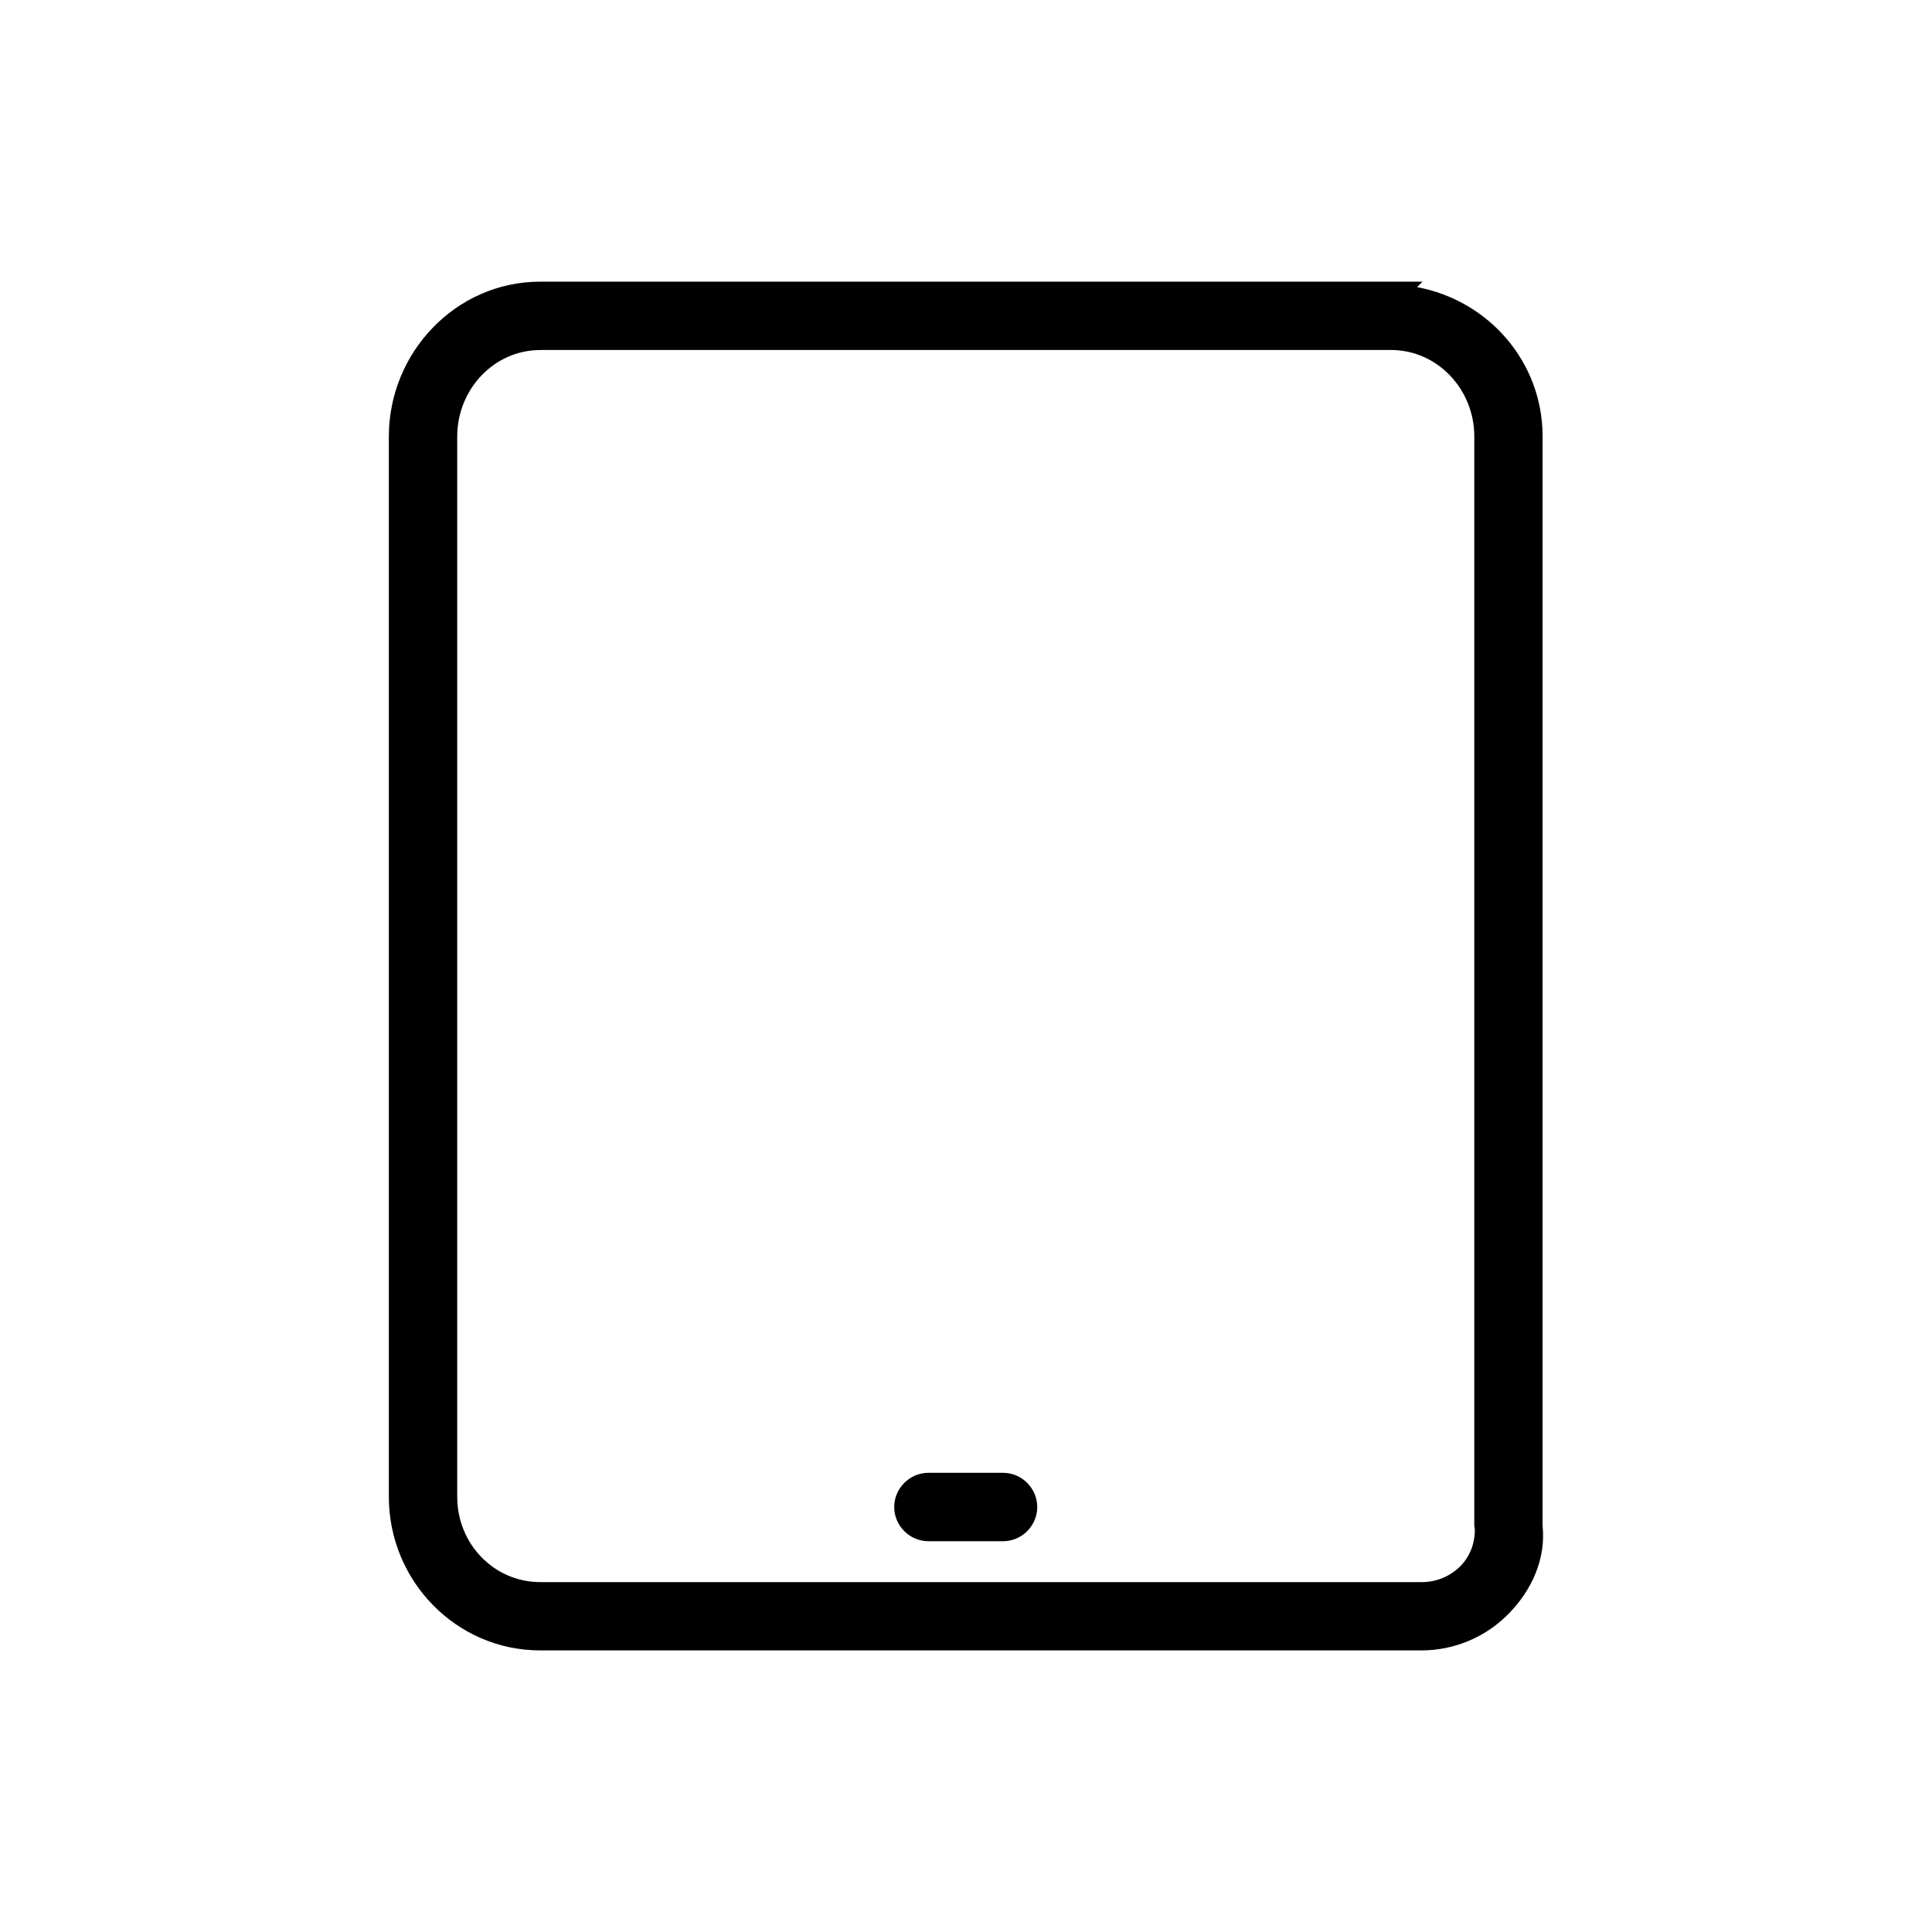
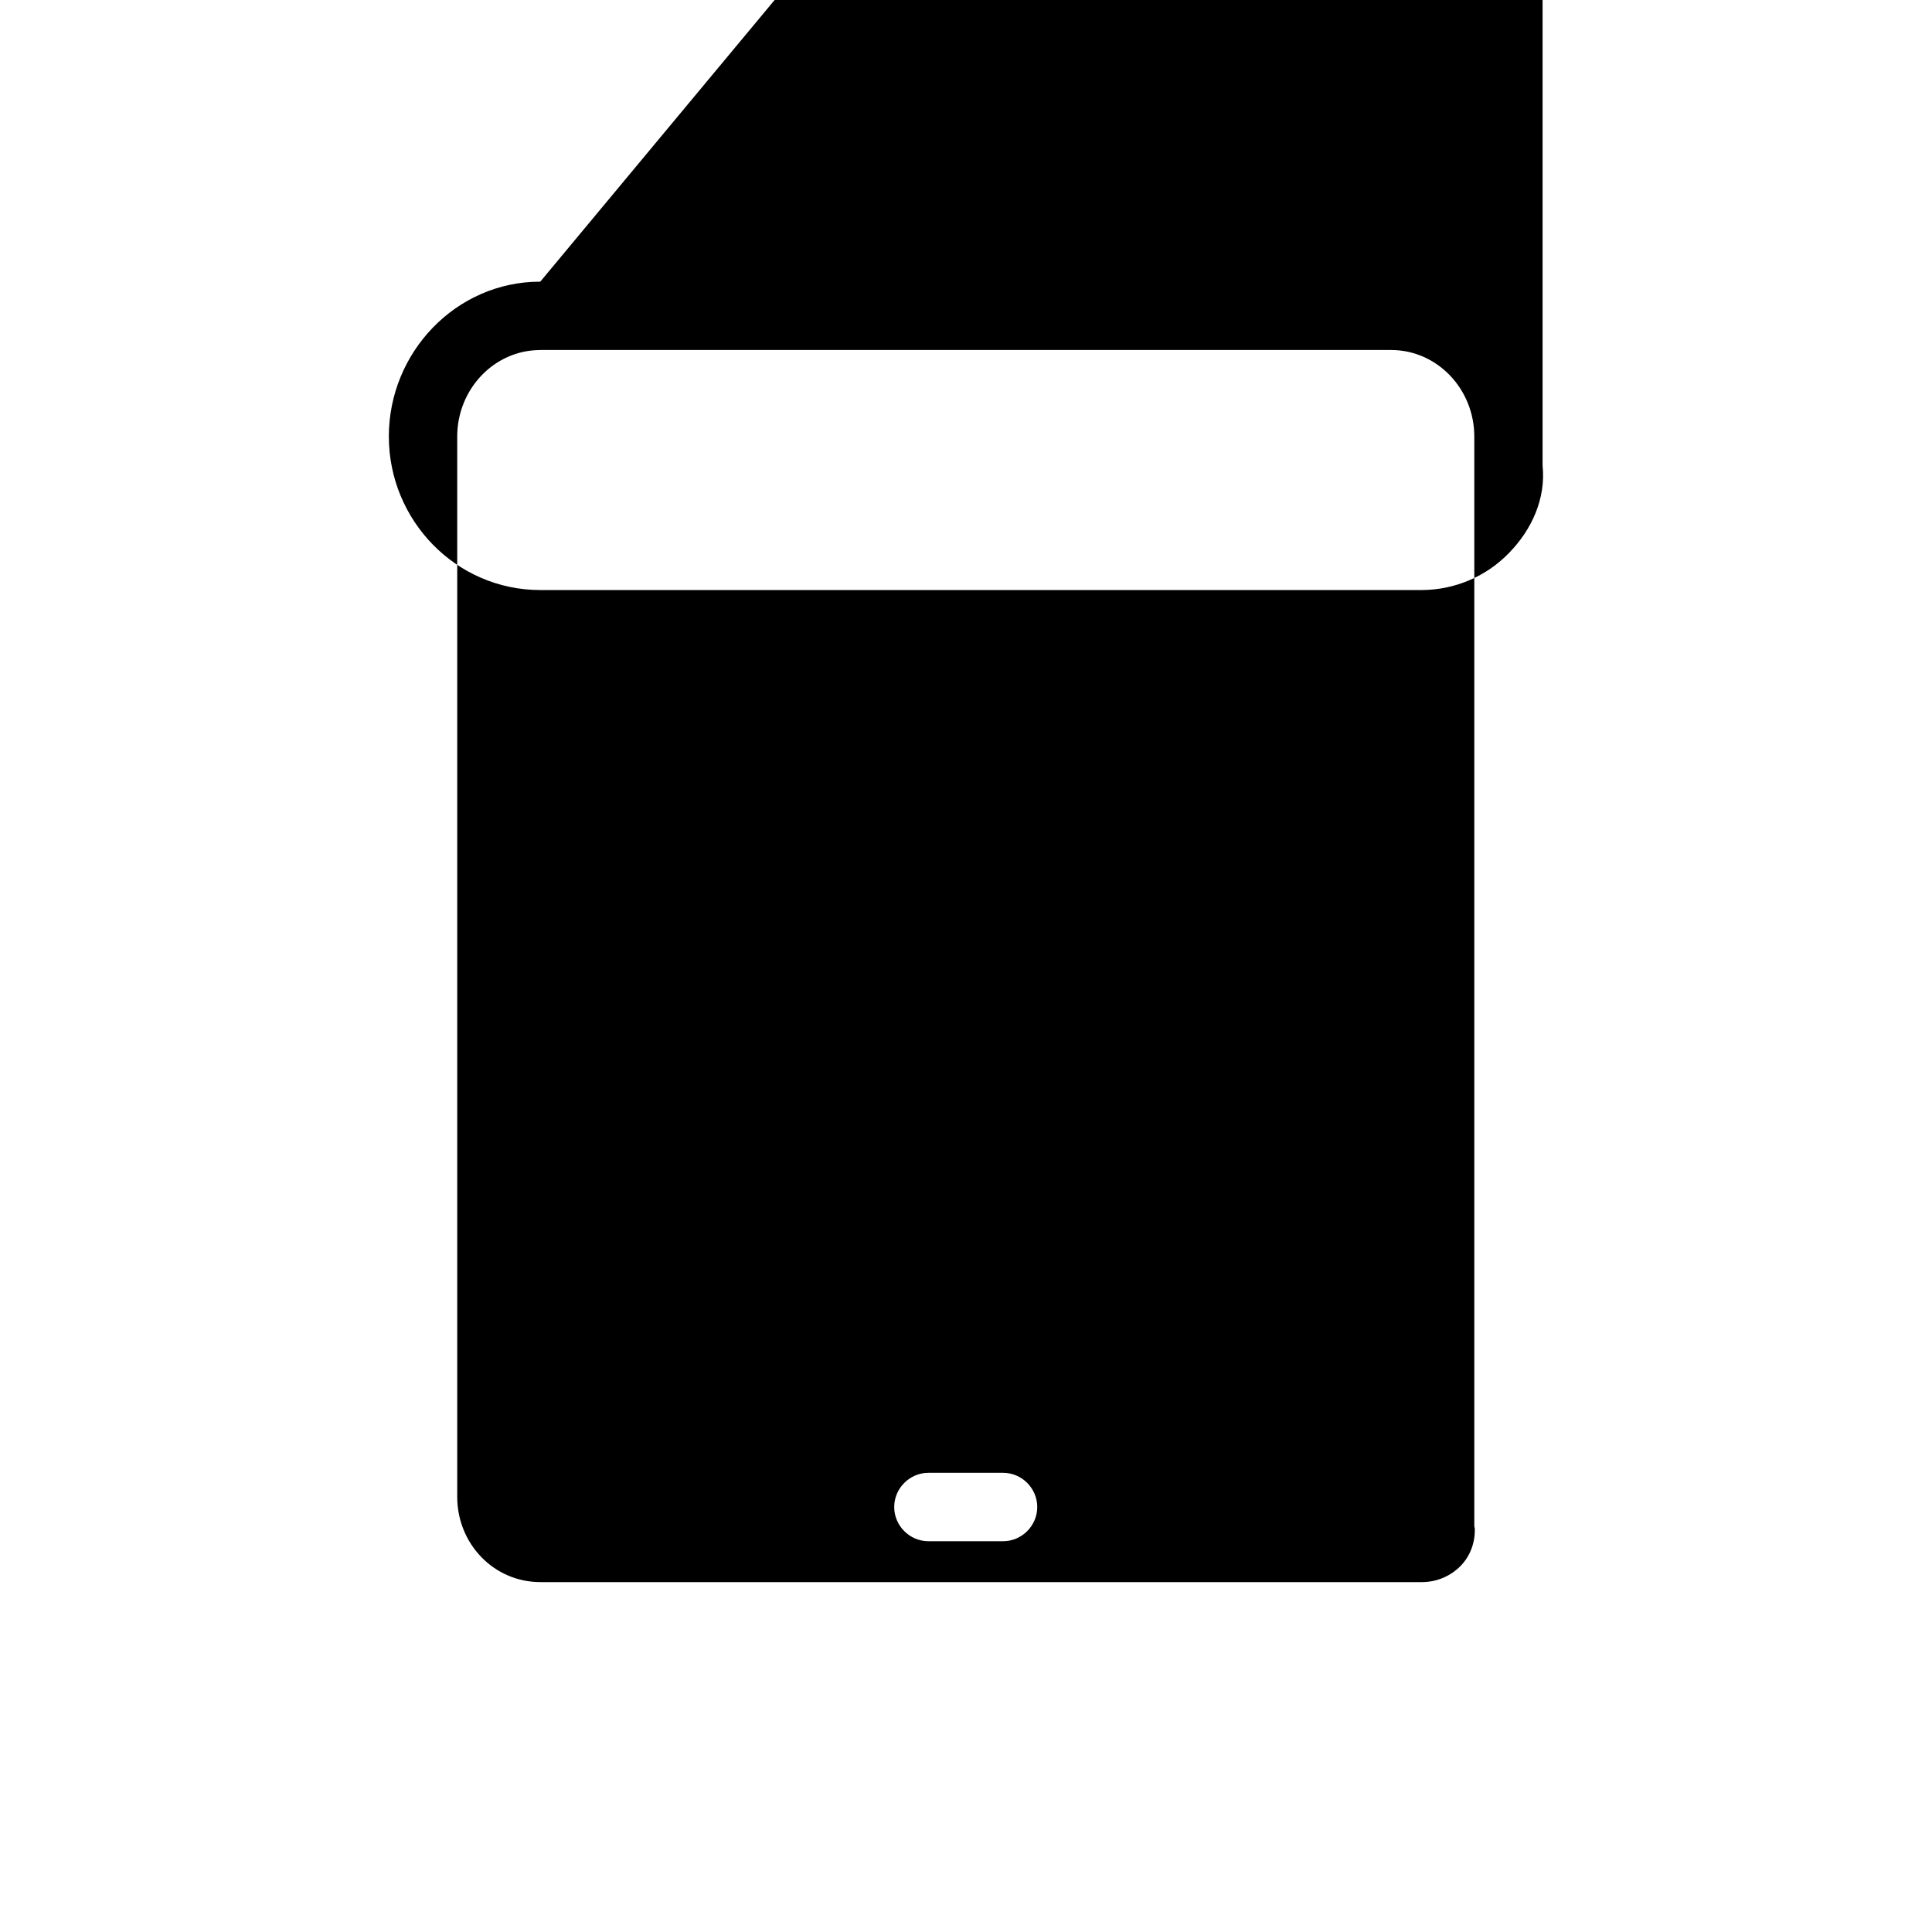
<svg xmlns="http://www.w3.org/2000/svg" fill="#000000" width="800px" height="800px" version="1.1" viewBox="144 144 512 512">
-   <path d="m287.18 218.64c-22.348 0-40.133 18.75-40.133 41.02v281.01c0 22.254 17.812 40.707 40.141 40.707h233.66c8.746-0.047 17.105-3.621 23.16-9.934l0.016-0.016c5.871-6.062 9.691-14.266 8.777-23.051v-288.73c0-19.812-14.391-36.055-33.266-39.551l1.457-1.457zm0.008 18.113h225.45c12.328 0 22.066 10.453 22.066 22.898v288.8s0.07 0.324 0.133 0.637c0.102 3.598-1.133 7.125-3.629 9.762h-0.016v0.016c-2.707 2.816-6.438 4.41-10.352 4.41h-233.62c-12.375 0-22.051-10.172-22.051-22.617v-280.98c0-12.469 9.715-22.914 22.027-22.914zm102.85 297.56c-4.961 0-9.062 4.094-9.062 9.062s4.094 9.062 9.062 9.062h19.797c4.961 0 9.047-4.102 9.047-9.062s-4.086-9.062-9.047-9.062z" />
+   <path d="m287.18 218.64c-22.348 0-40.133 18.75-40.133 41.02c0 22.254 17.812 40.707 40.141 40.707h233.66c8.746-0.047 17.105-3.621 23.16-9.934l0.016-0.016c5.871-6.062 9.691-14.266 8.777-23.051v-288.73c0-19.812-14.391-36.055-33.266-39.551l1.457-1.457zm0.008 18.113h225.45c12.328 0 22.066 10.453 22.066 22.898v288.8s0.07 0.324 0.133 0.637c0.102 3.598-1.133 7.125-3.629 9.762h-0.016v0.016c-2.707 2.816-6.438 4.41-10.352 4.41h-233.62c-12.375 0-22.051-10.172-22.051-22.617v-280.98c0-12.469 9.715-22.914 22.027-22.914zm102.85 297.56c-4.961 0-9.062 4.094-9.062 9.062s4.094 9.062 9.062 9.062h19.797c4.961 0 9.047-4.102 9.047-9.062s-4.086-9.062-9.047-9.062z" />
</svg>